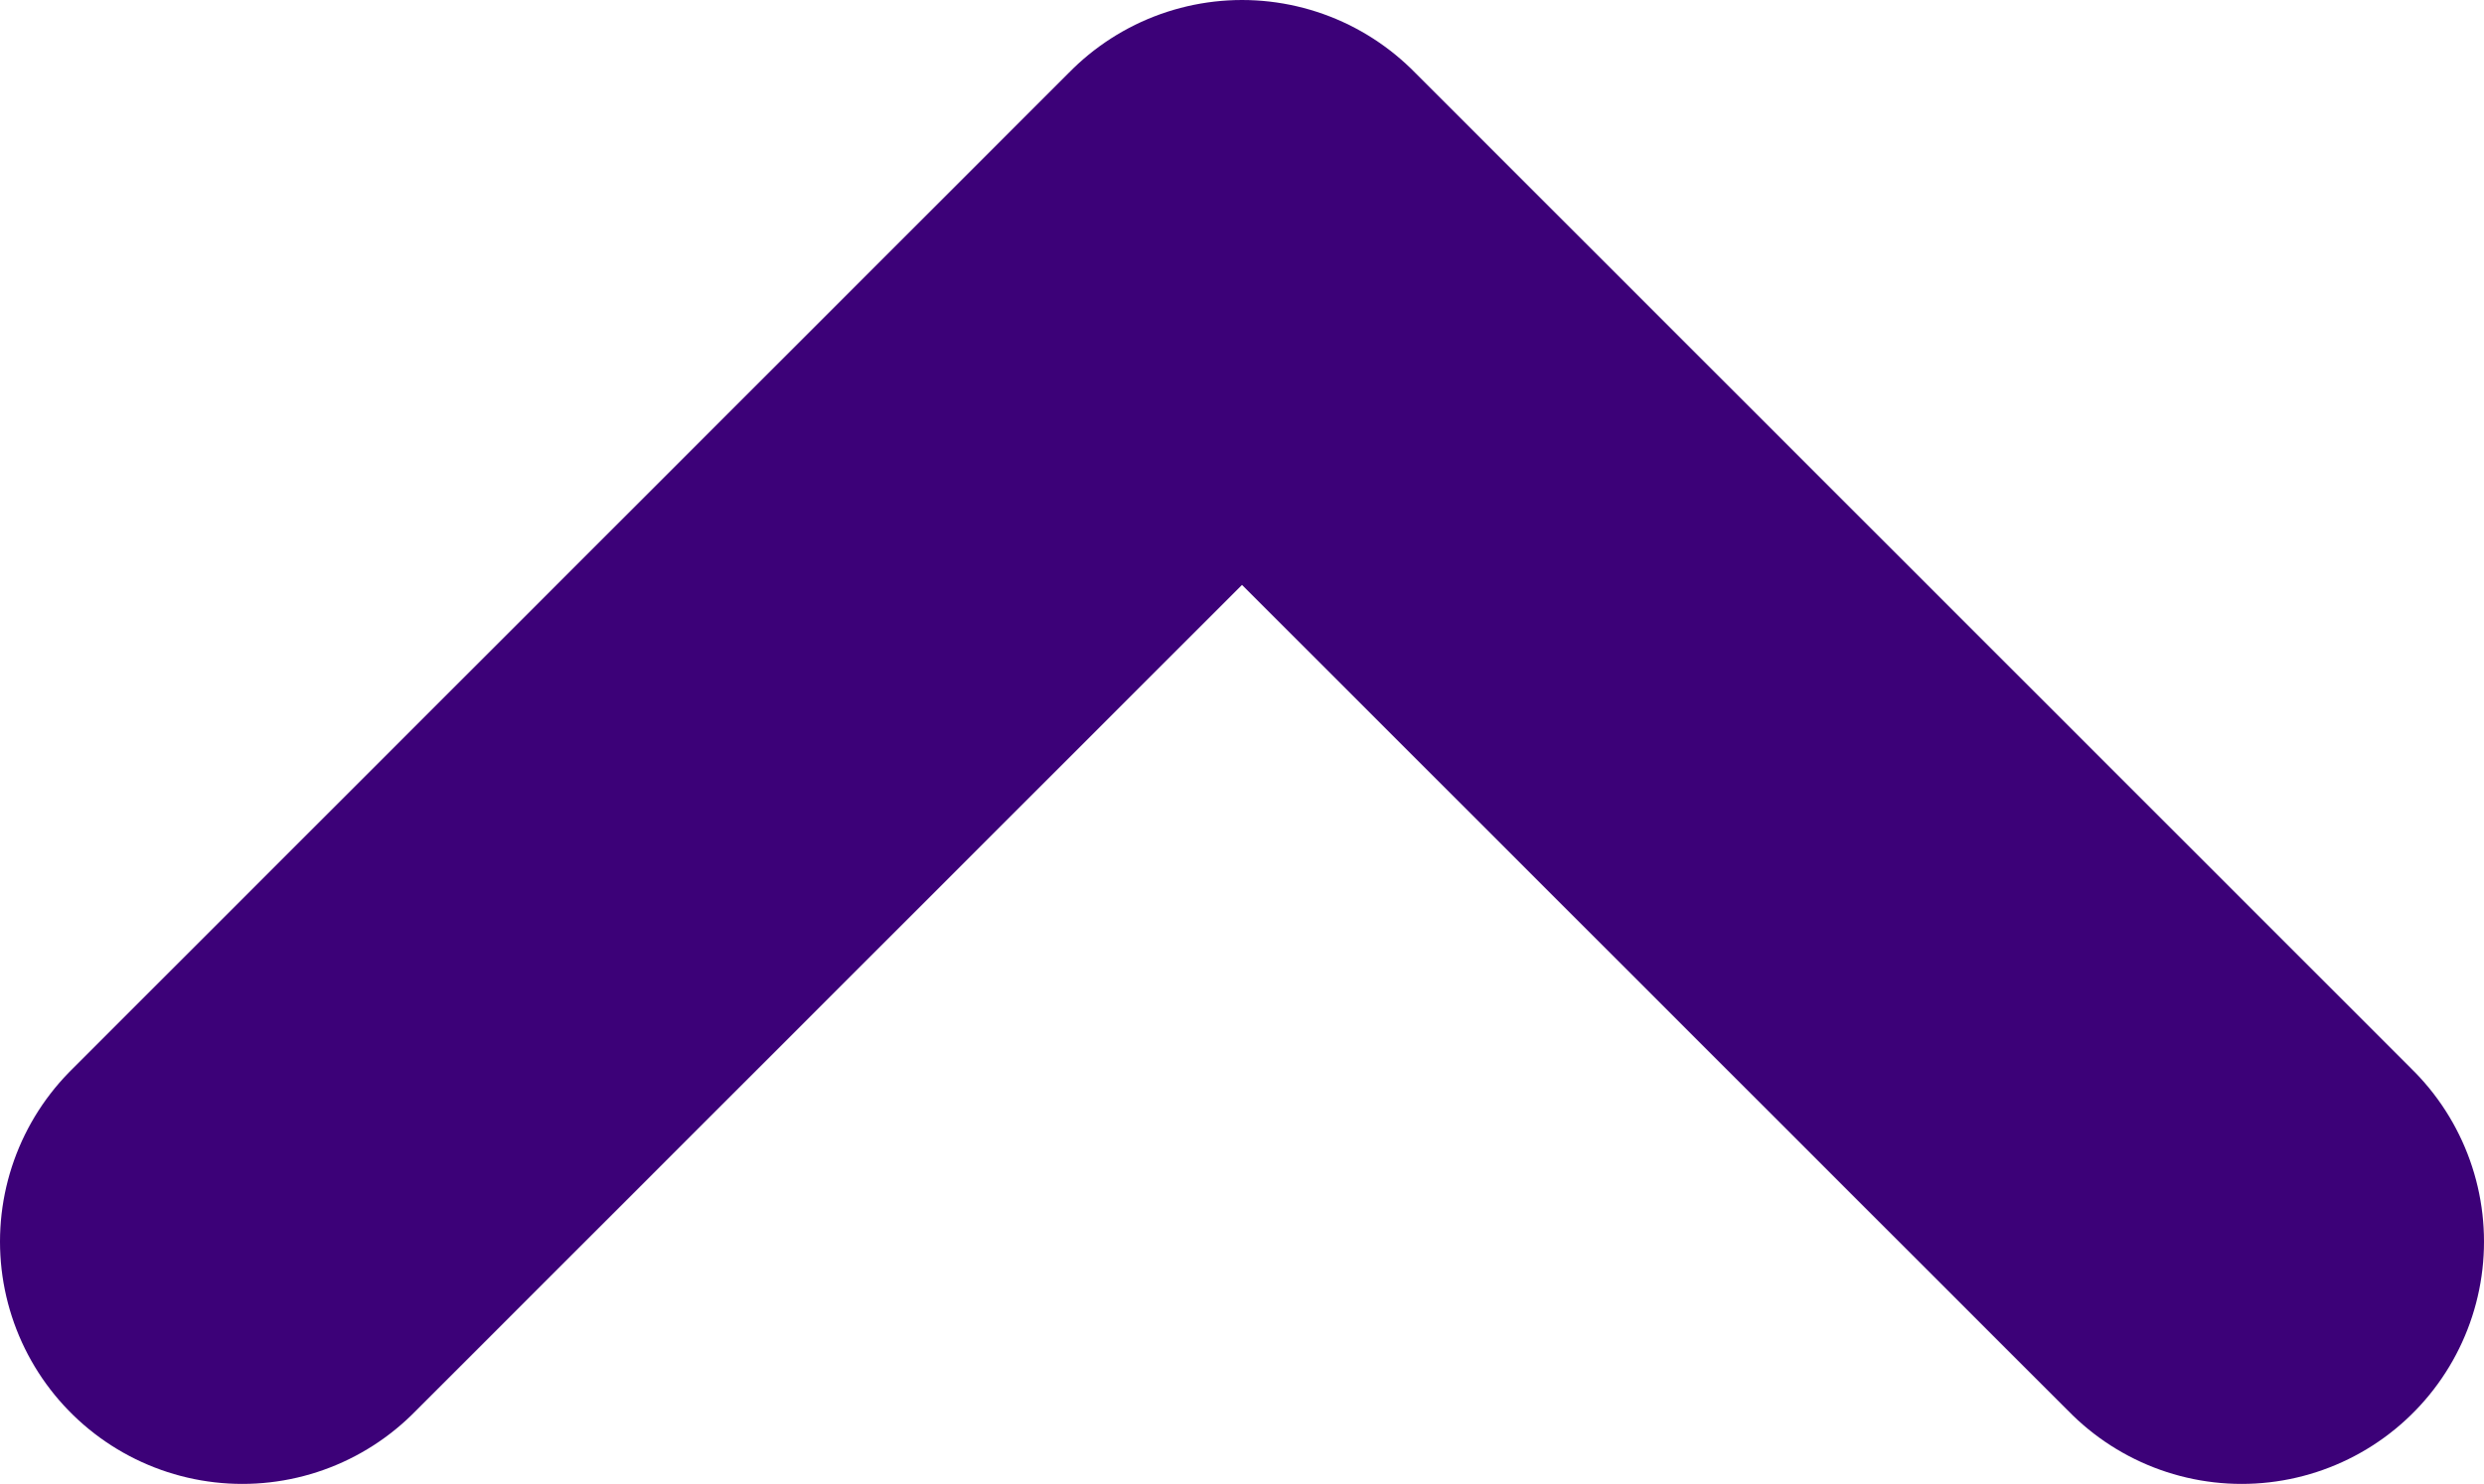
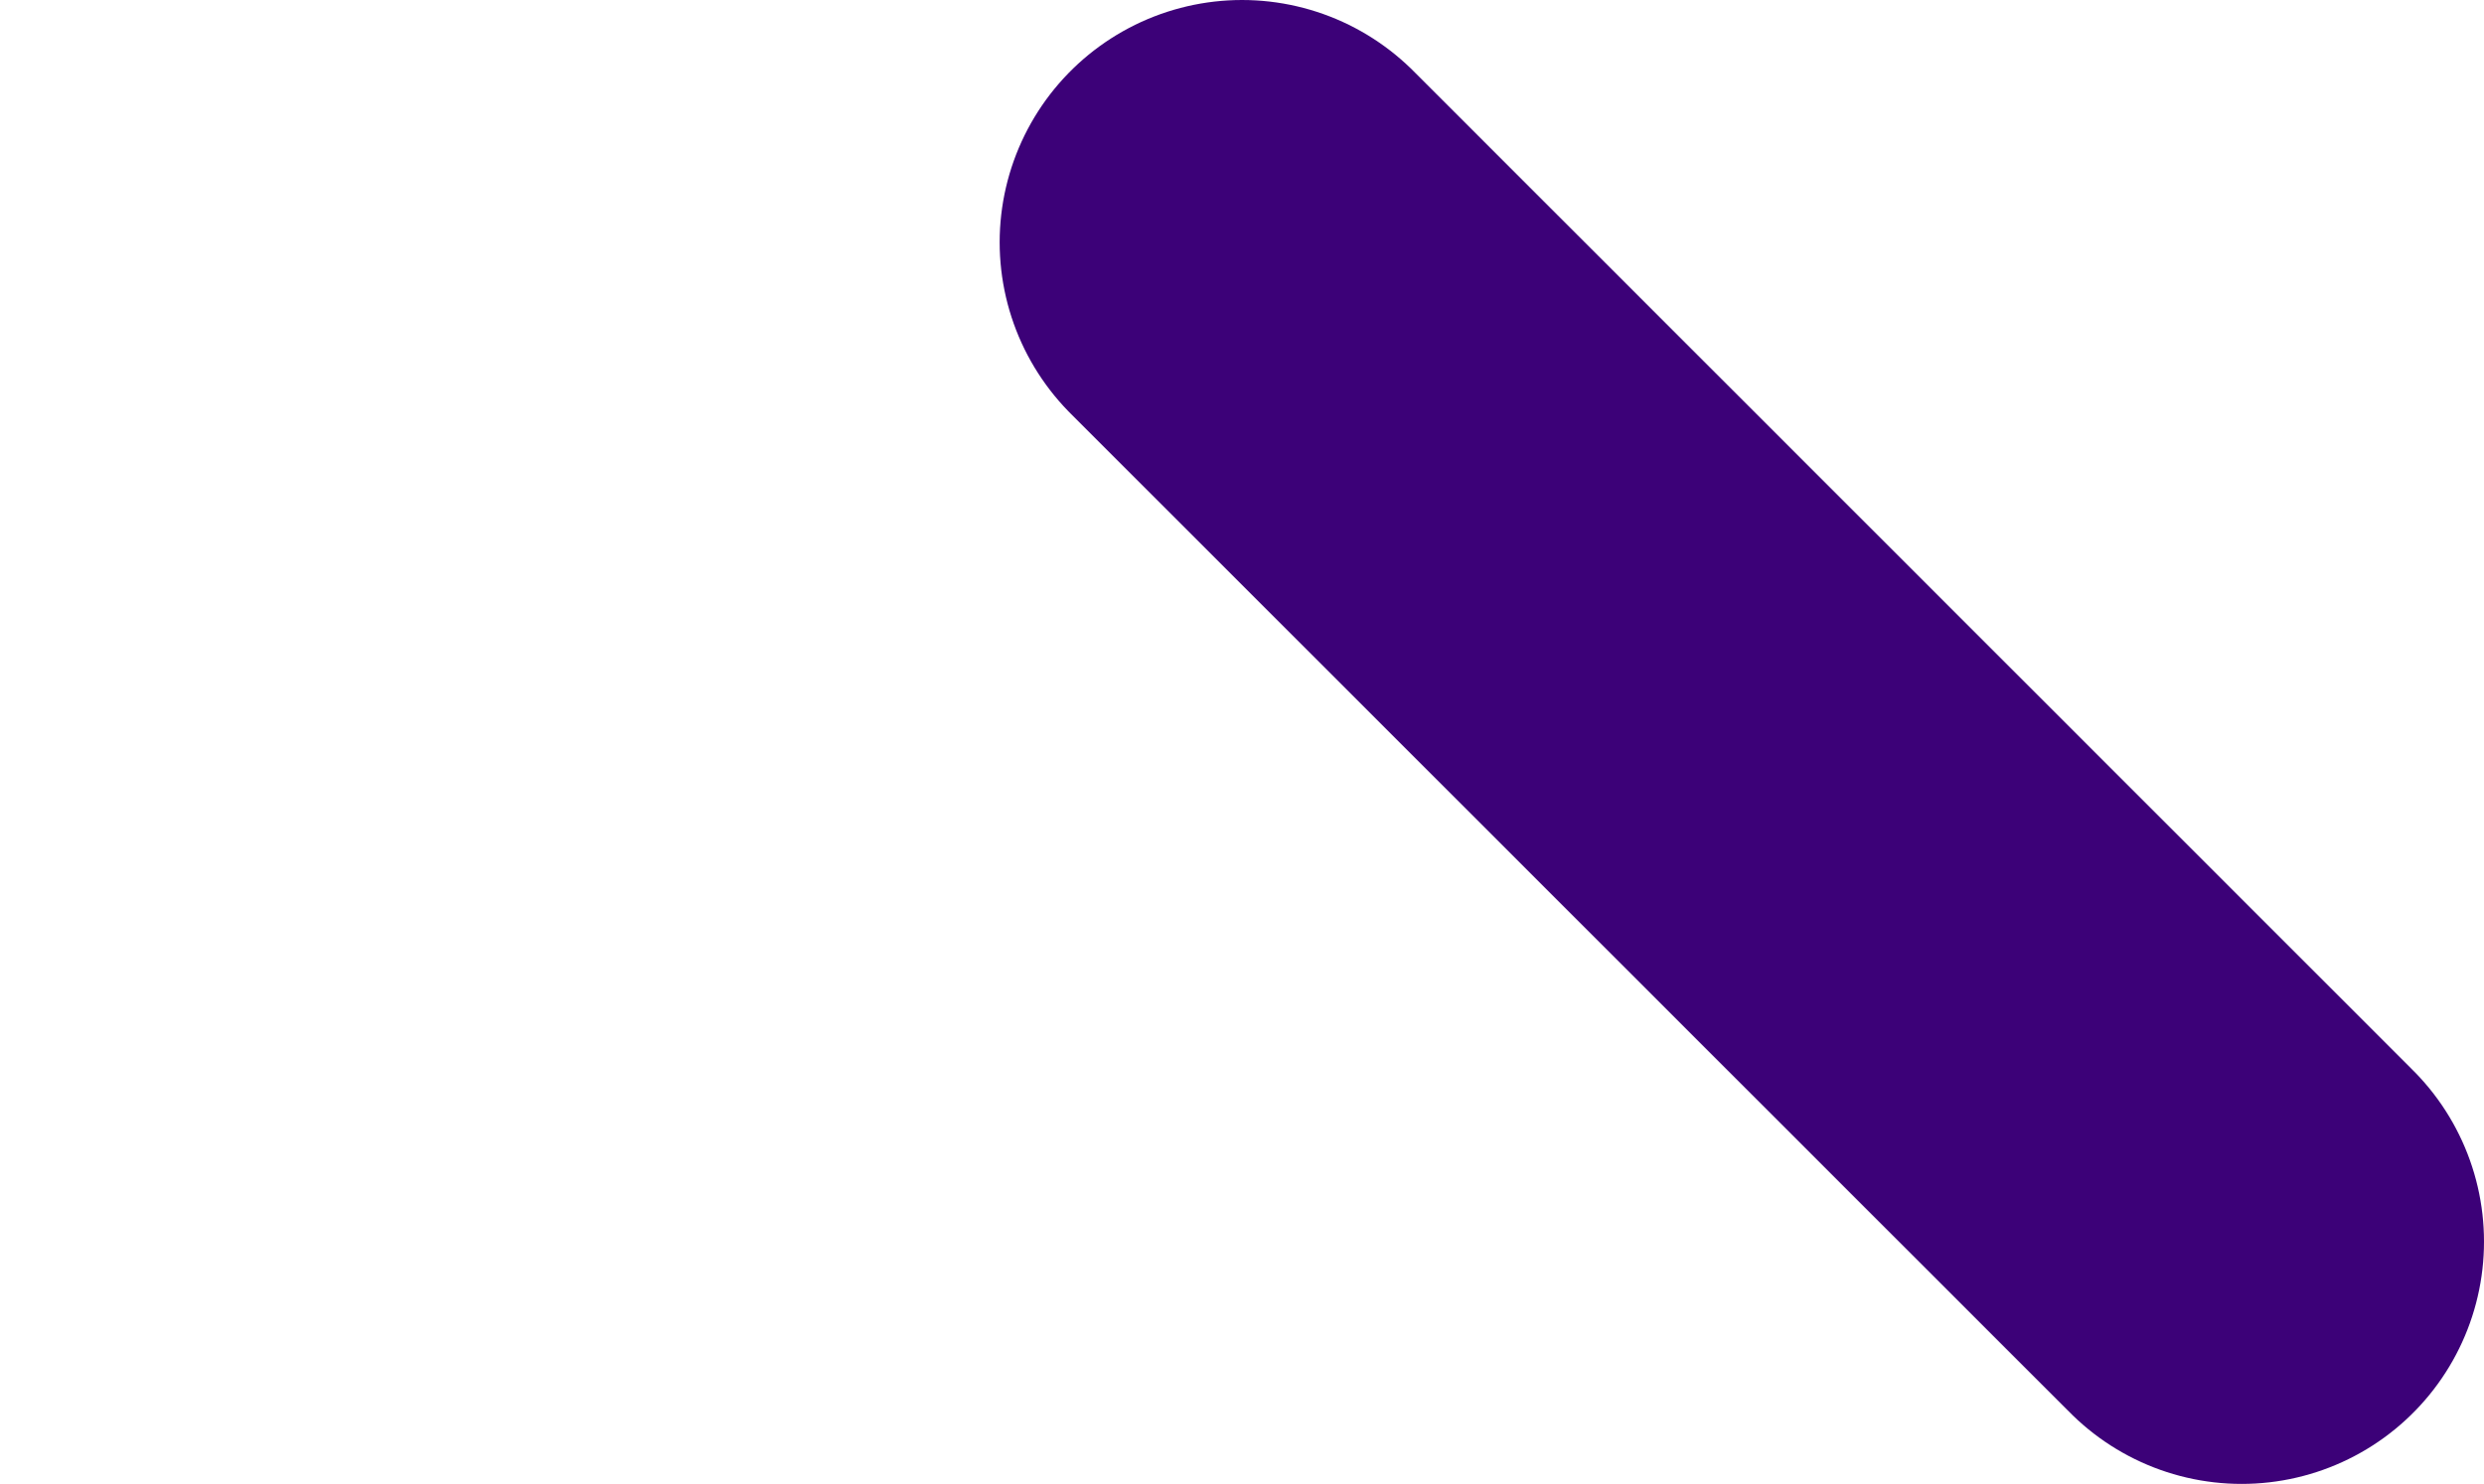
<svg xmlns="http://www.w3.org/2000/svg" width="82" height="49" viewBox="0 0 82 49" fill="none">
-   <path d="M74 41L41 8L8 41" stroke="#3C0178" stroke-width="16" stroke-linecap="round" stroke-linejoin="round" />
+   <path d="M74 41L41 8" stroke="#3C0178" stroke-width="16" stroke-linecap="round" stroke-linejoin="round" />
</svg>